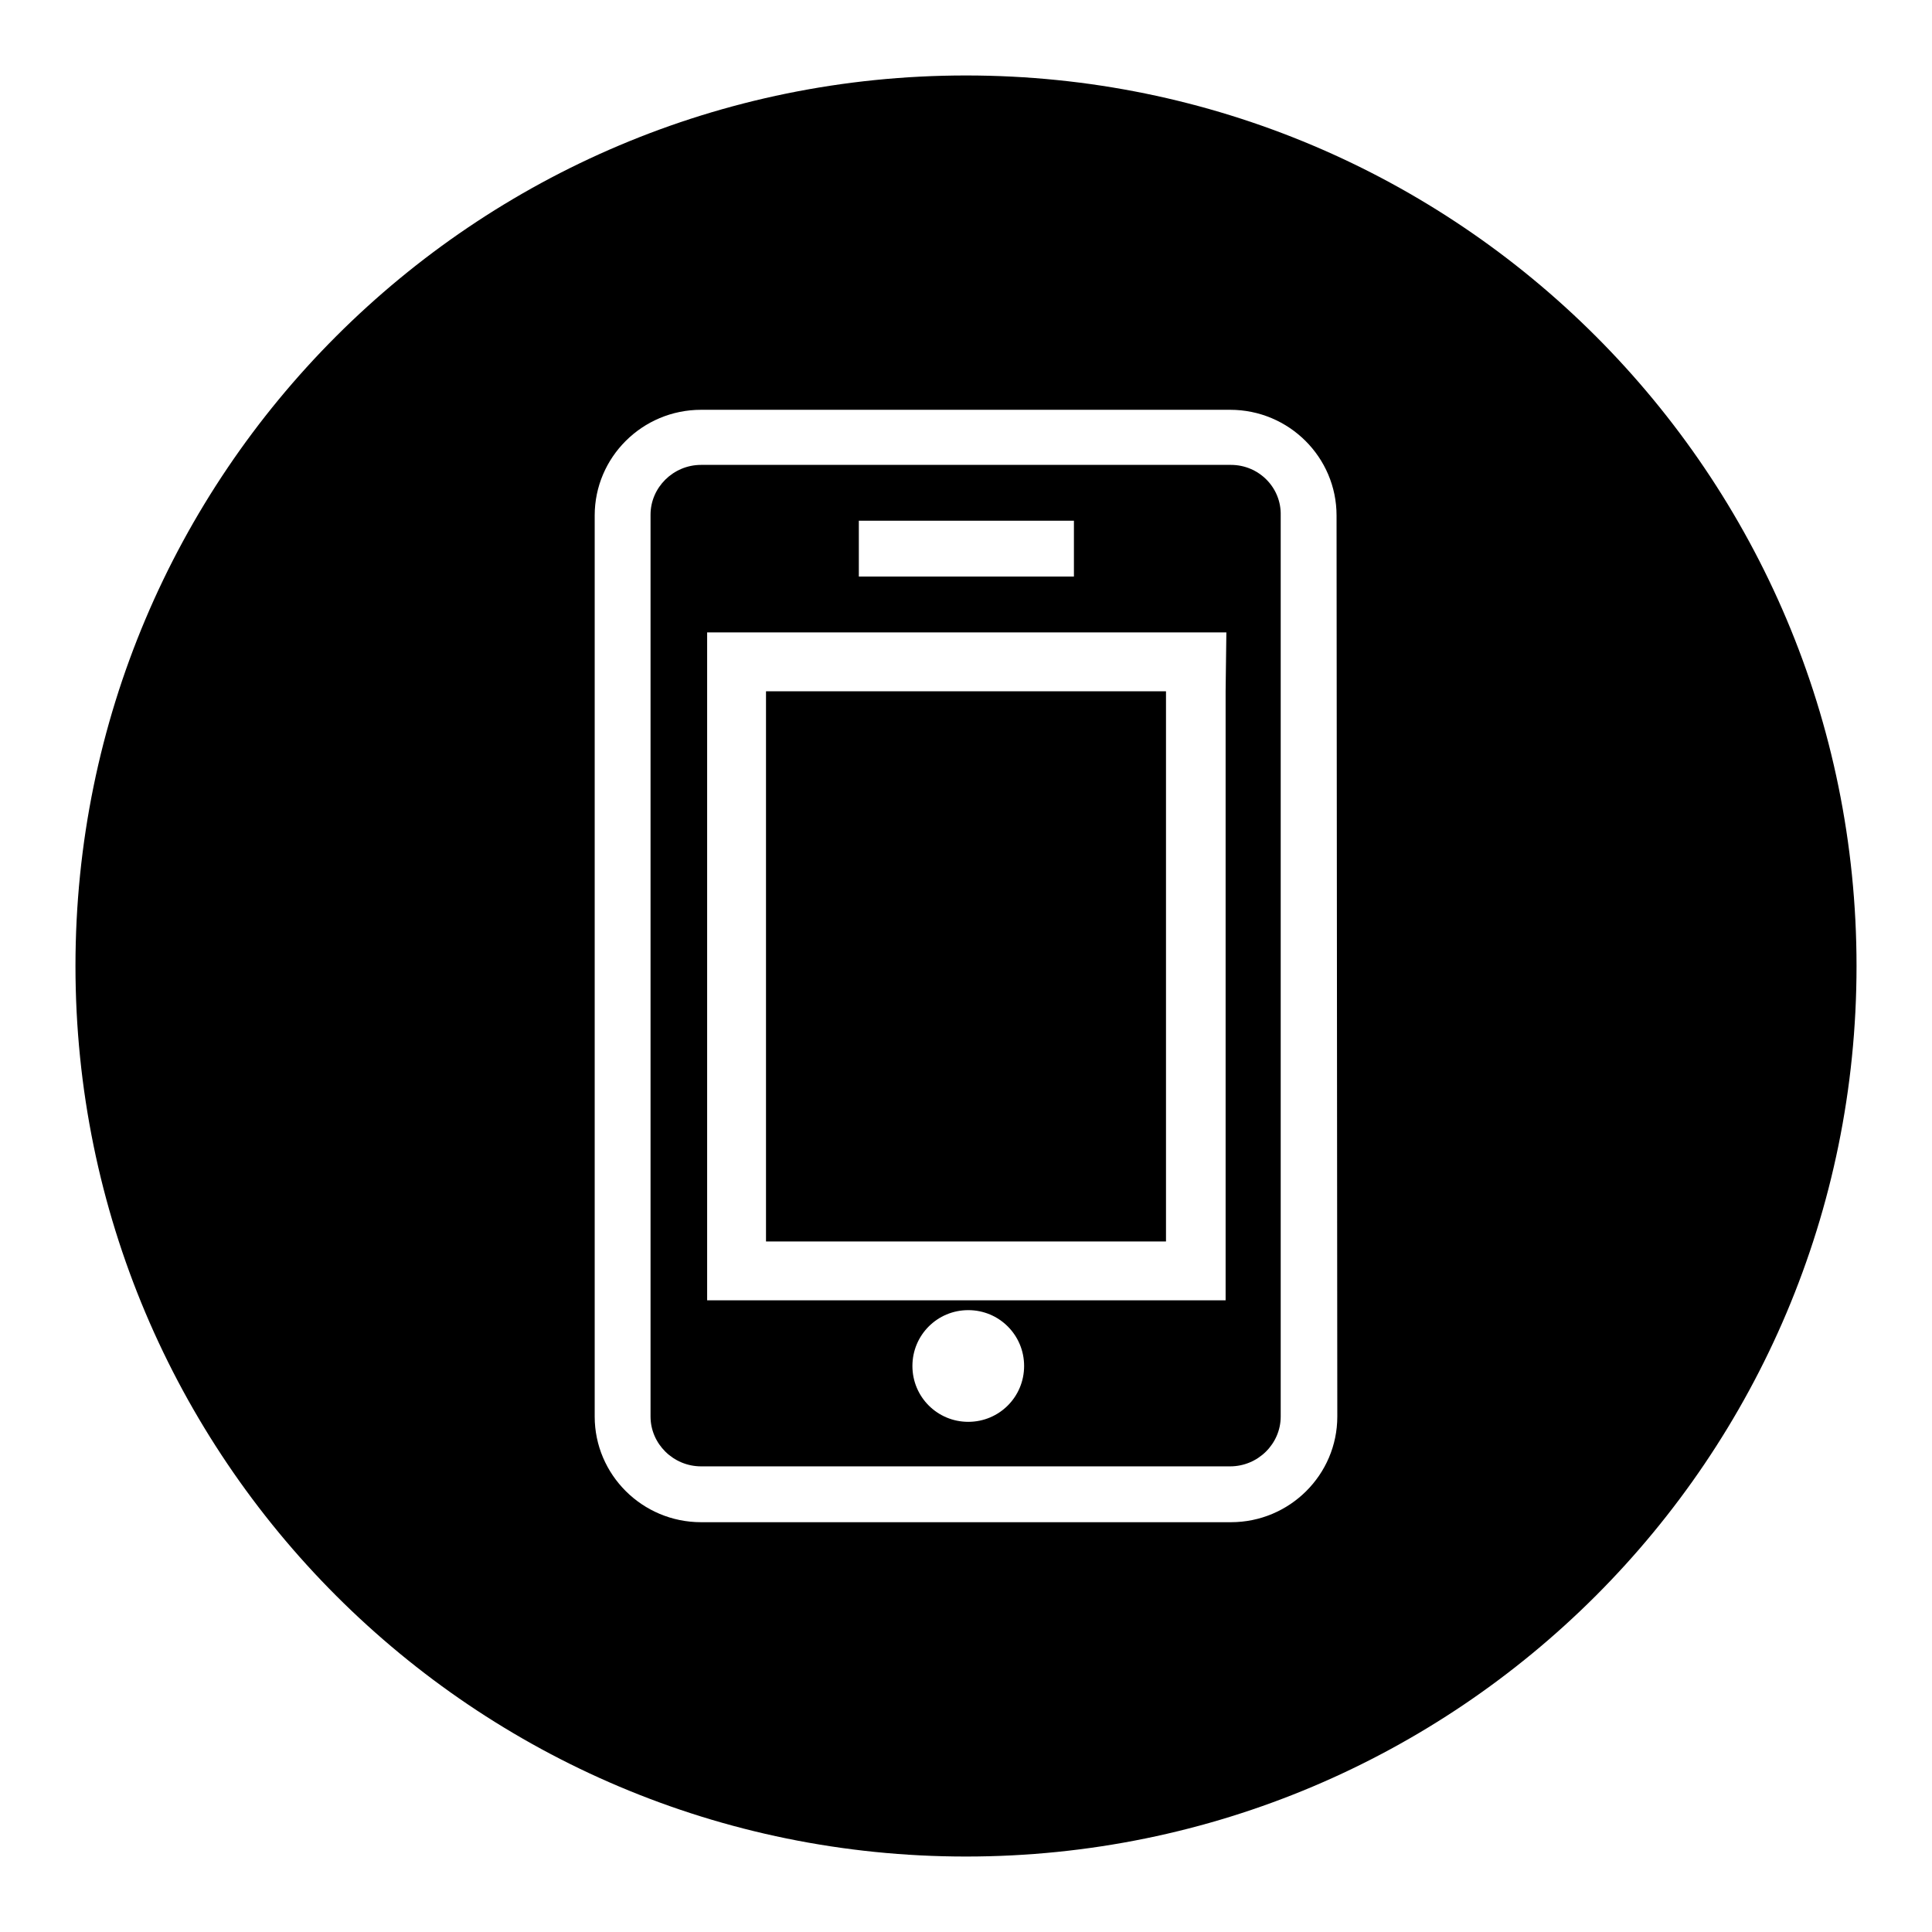
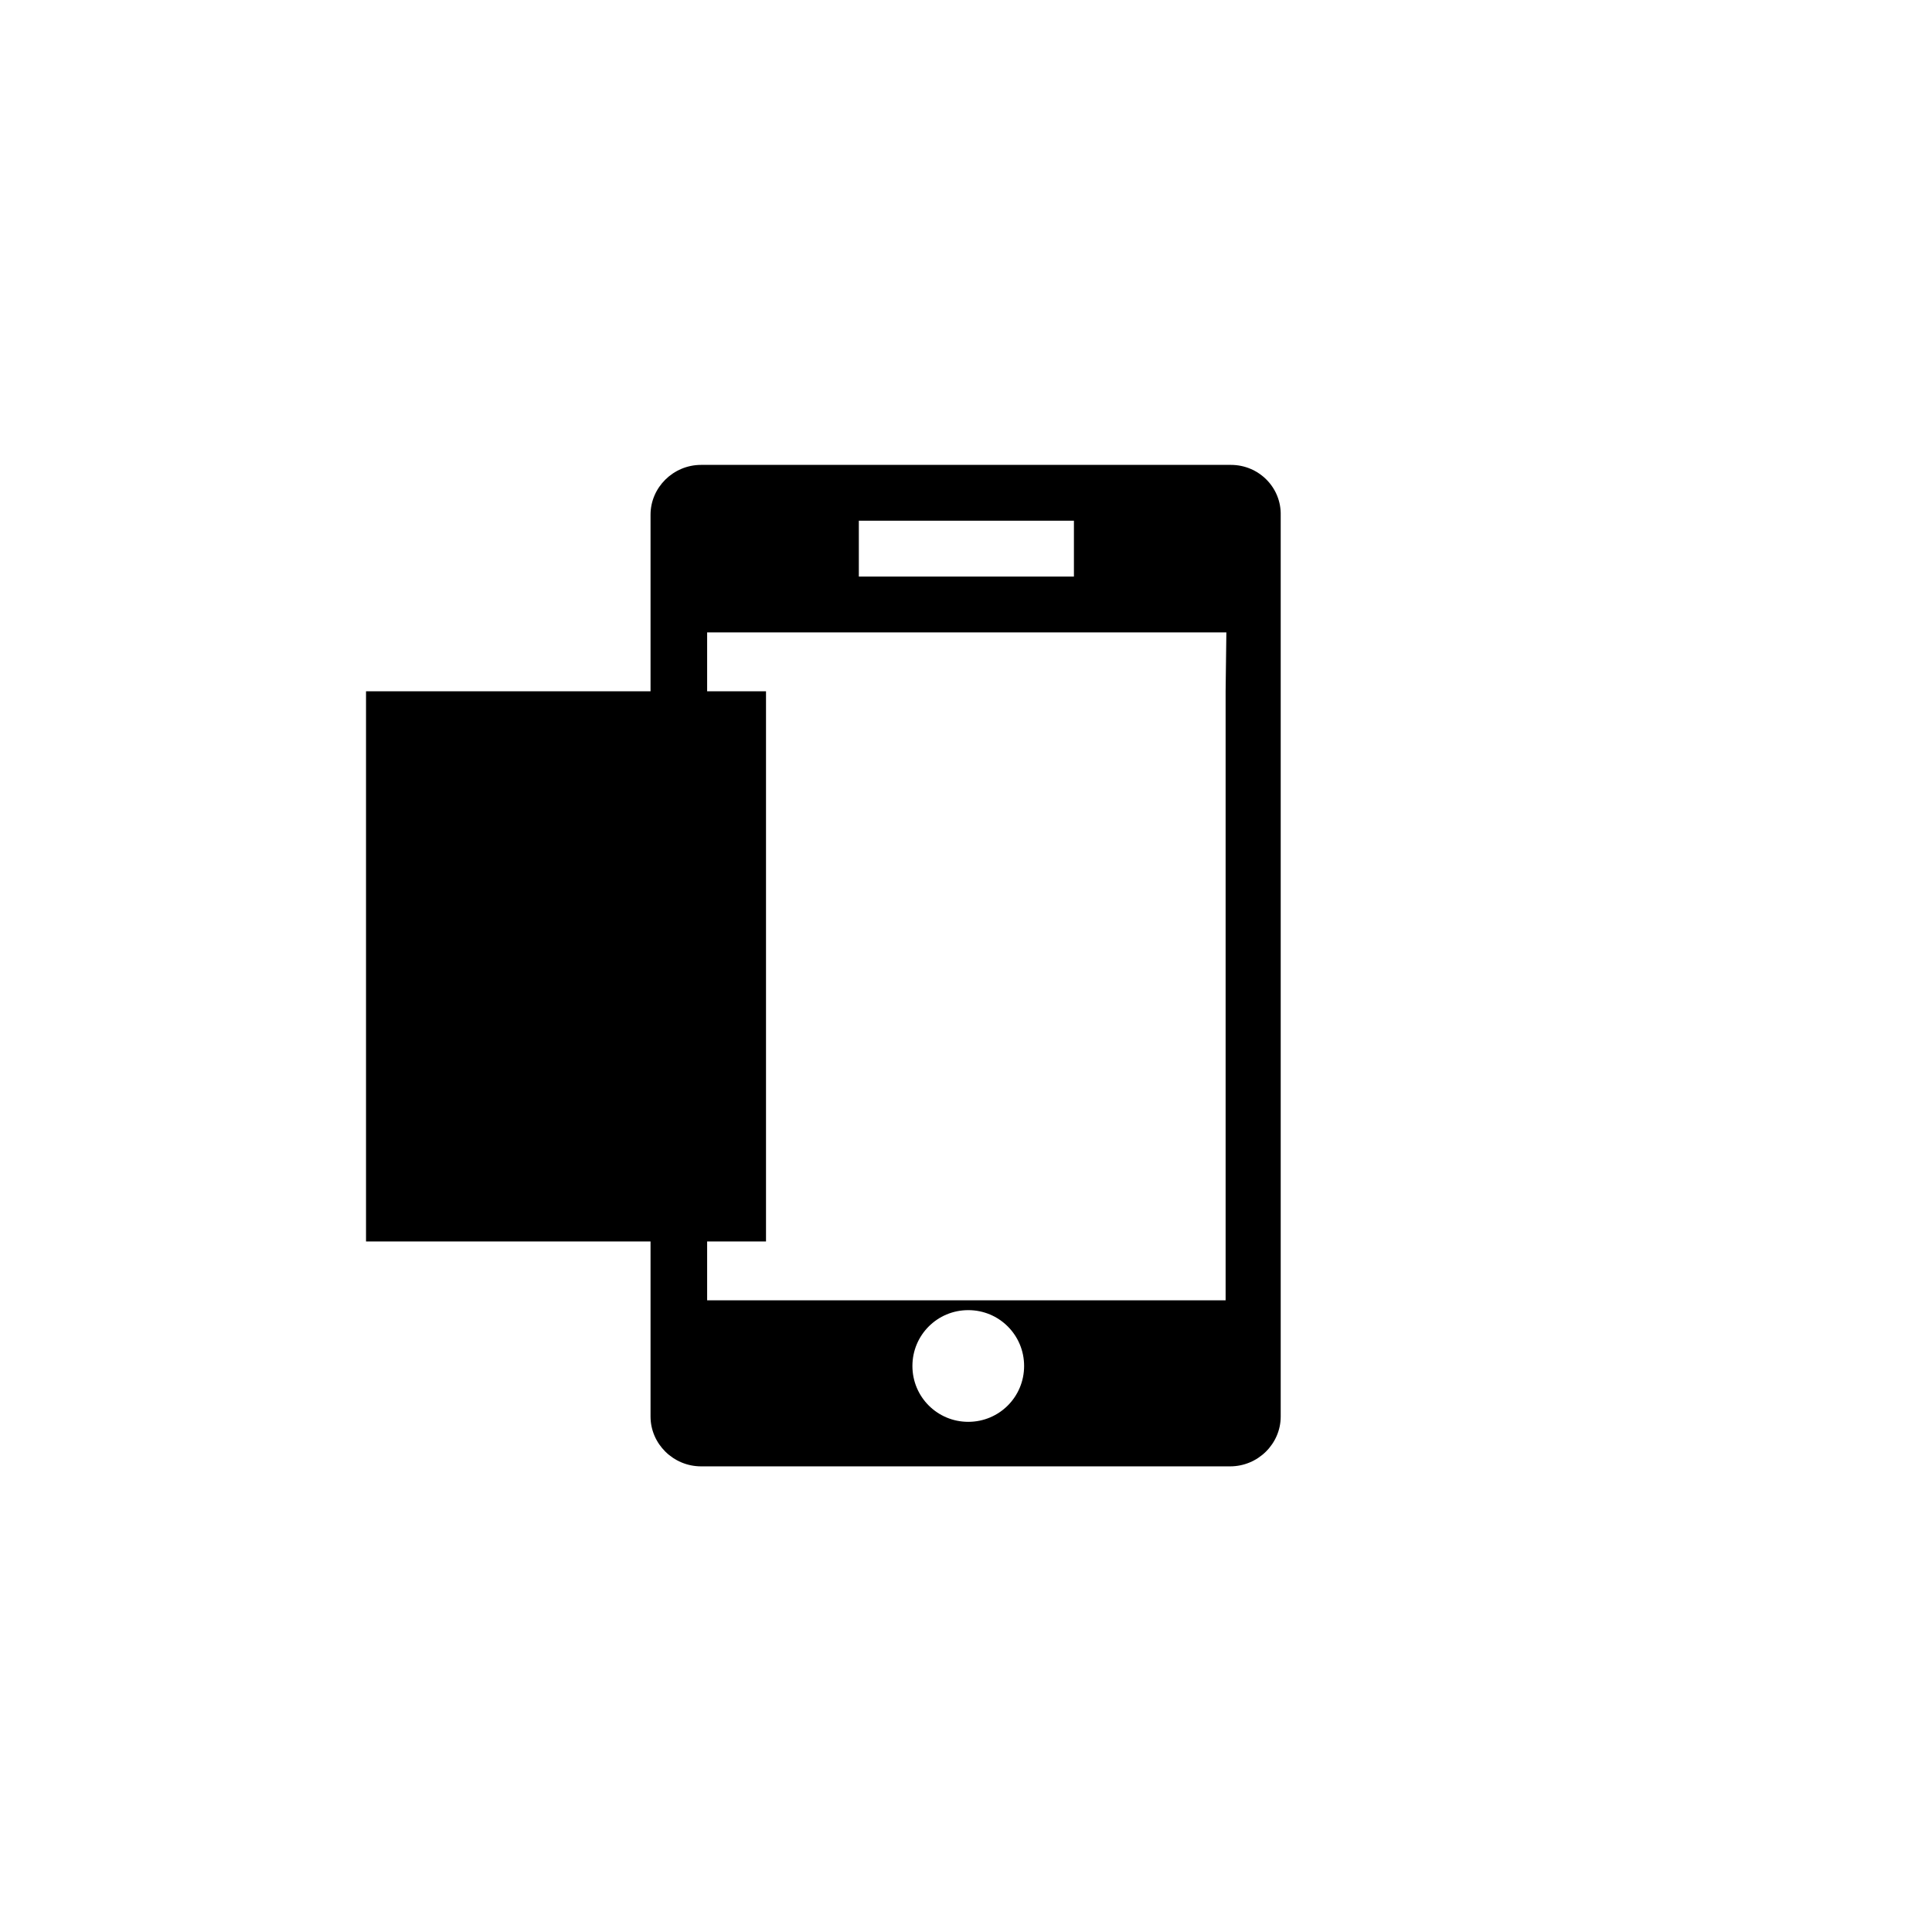
<svg xmlns="http://www.w3.org/2000/svg" version="1.1" x="0px" y="0px" viewBox="0 0 256 256" enable-background="new 0 0 256 256" xml:space="preserve">
  <g>
    <g>
-       <path fill="#000000" d="M101.5,91.6h53v72.9h-53V91.6z" />
+       <path fill="#000000" d="M101.5,91.6v72.9h-53V91.6z" />
      <path fill="#000000" d="M163.1,61.6H92.9c-3.7,0-6.7,3-6.7,6.6v119.5c0,3.6,3,6.6,6.7,6.6h70.1c3.7,0,6.7-3,6.7-6.6V68.3C169.8,64.6,166.8,61.6,163.1,61.6z M113.8,69h3.7h21.1h3.7v7.4h-3.7h-21.1h-3.7V69z M128.3,188.4c-4.1,0-7.4-3.3-7.4-7.4s3.3-7.4,7.4-7.4s7.4,3.3,7.4,7.4C135.7,185.1,132.4,188.4,128.3,188.4z M162.4,91.6v72.9v7.8h-7.9h-52.9h-7.9v-7.8V91.6v-7.8h7.9h53h7.9L162.4,91.6L162.4,91.6z" />
-       <path fill="#000000" d="M128,10C62.8,10,10,62.8,10,128c0,65.2,52.8,118,118,118c65.2,0,118-52.8,118-118C246,62.8,193.2,10,128,10z M177.2,187.7c0,7.7-6.3,14-14.1,14H92.9c-7.8,0-14.1-6.3-14.1-14V68.3c0-7.7,6.3-14,14.1-14h70.1c7.8,0,14.1,6.3,14.1,14L177.2,187.7L177.2,187.7z" />
    </g>
  </g>
</svg>